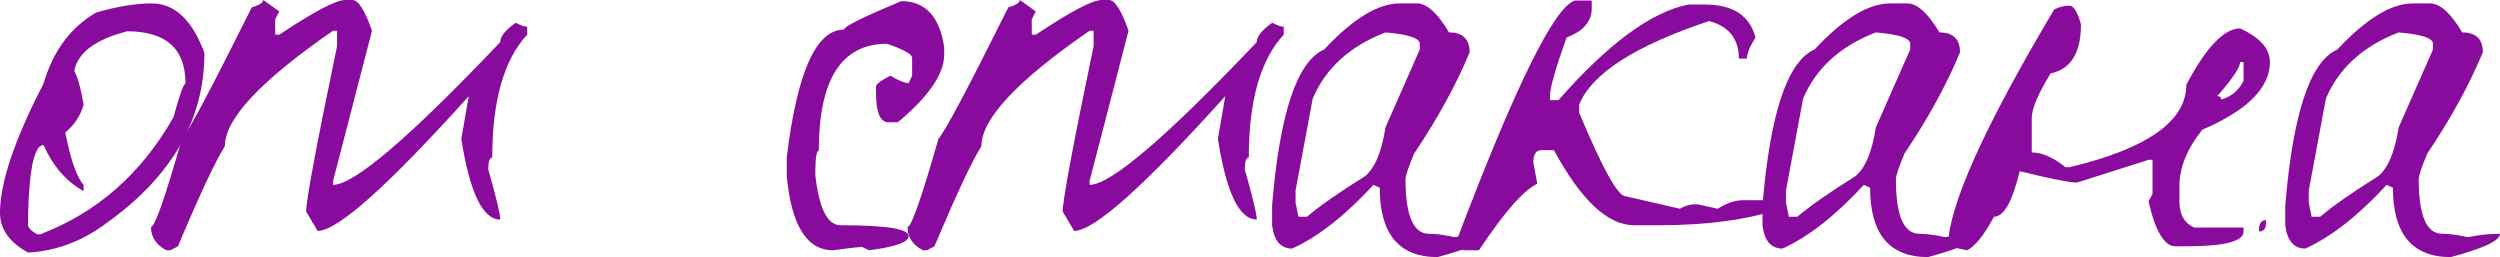
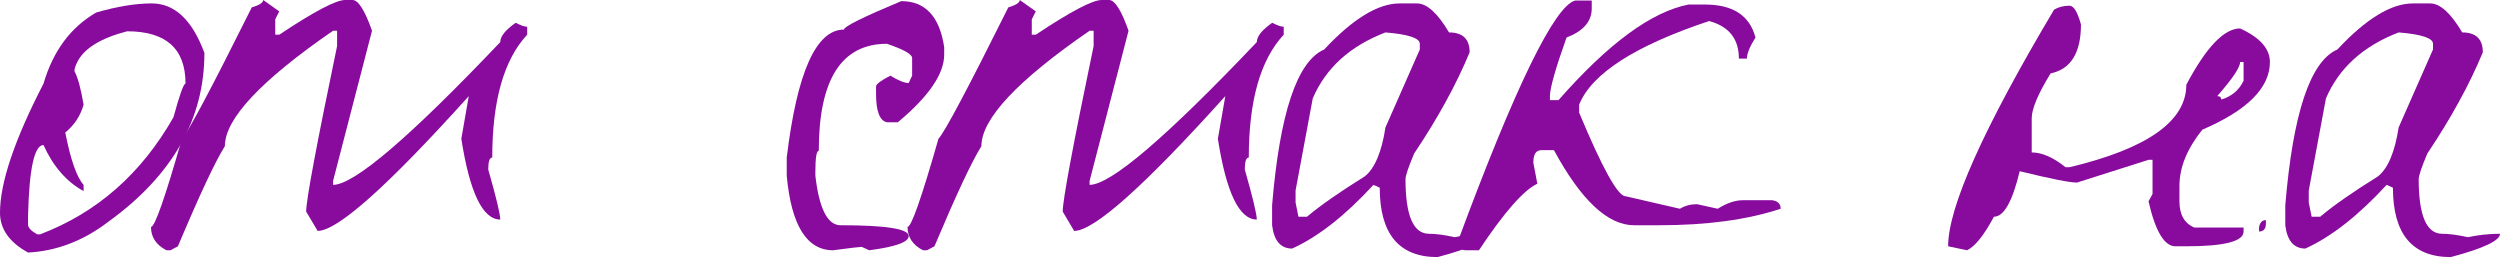
<svg xmlns="http://www.w3.org/2000/svg" width="282" height="29" viewBox="0 0 282 29" fill="none">
  <path d="M17.115 0.385C19.699 0.385 21.68 2.246 23.057 5.967C23.057 13.452 19.441 19.804 12.207 25.022C9.408 27.161 6.394 28.316 3.165 28.487C1.055 27.332 0 25.835 0 23.996C0 20.616 1.636 15.762 4.909 9.431C5.985 5.753 7.966 3.08 10.851 1.412C13.219 0.727 15.307 0.385 17.115 0.385ZM8.396 8.02C8.784 8.747 9.128 10.009 9.43 11.805C9.085 13.046 8.396 14.094 7.363 14.949C7.966 18.029 8.655 19.996 9.43 20.852V21.558C7.492 20.488 5.985 18.756 4.909 16.361C3.875 16.361 3.294 19.012 3.165 24.316V25.343C3.165 25.685 3.509 26.049 4.198 26.434H4.521C10.937 23.996 15.953 19.59 19.57 13.217C20.259 10.693 20.711 9.431 20.926 9.431C20.926 5.496 18.73 3.529 14.338 3.529C11.367 4.299 9.494 5.454 8.719 6.993C8.504 7.421 8.396 7.763 8.396 8.02Z" fill="#880B9E" />
  <path d="M29.691 0L31.5 1.283L31.047 2.181V3.914H31.5C35.418 1.305 37.894 0 38.927 0H39.767C40.413 0 41.145 1.155 41.963 3.465L37.571 20.403V20.852C39.939 20.852 46.225 15.484 56.43 4.748C56.43 4.106 57.011 3.379 58.174 2.566C58.734 2.866 59.164 3.015 59.465 3.015V3.914C56.839 6.737 55.526 11.356 55.526 17.772C55.224 17.772 55.074 18.221 55.074 19.119C55.978 22.285 56.43 24.167 56.43 24.765C54.449 24.765 52.985 21.729 52.038 15.655L52.878 10.843C43.749 20.98 38.066 26.049 35.827 26.049L34.535 23.867C34.535 22.584 35.698 16.361 38.023 5.197V3.465H37.571C29.433 9.068 25.364 13.409 25.364 16.489C24.287 18.2 22.522 21.964 20.068 27.781L19.228 28.23H18.776C17.613 27.631 17.032 26.754 17.032 25.6C17.463 25.6 18.625 22.285 20.52 15.655C21.209 14.928 23.835 9.987 28.399 0.834C29.261 0.577 29.691 0.299 29.691 0Z" fill="#880B9E" />
  <path d="M101.661 0.128C104.373 0.128 105.988 1.861 106.505 5.325V6.159C106.505 8.341 104.761 10.886 101.273 13.794H100.046C99.228 13.623 98.819 12.554 98.819 10.586V9.752C98.819 9.496 99.357 9.089 100.434 8.533C101.338 9.089 102.027 9.367 102.5 9.367L102.888 8.533V6.544C102.888 6.117 101.941 5.582 100.046 4.94C94.922 4.94 92.36 8.961 92.36 17.002C92.102 17.002 91.973 17.794 91.973 19.376V19.825C92.403 23.547 93.351 25.407 94.815 25.407C99.938 25.407 102.5 25.813 102.5 26.626C102.5 27.311 101.015 27.845 98.044 28.23L97.204 27.845C96.989 27.845 95.912 27.974 93.975 28.23C91.004 28.23 89.26 25.428 88.743 19.825V17.772C89.906 8.148 92.059 3.336 95.202 3.336C95.202 2.994 97.355 1.925 101.661 0.128Z" fill="#880B9E" />
  <path d="M115.029 0L116.837 1.283L116.385 2.181V3.914H116.837C120.755 1.305 123.231 0 124.265 0H125.104C125.75 0 126.482 1.155 127.3 3.465L122.908 20.403V20.852C125.276 20.852 131.563 15.484 141.767 4.748C141.767 4.106 142.349 3.379 143.511 2.566C144.071 2.866 144.502 3.015 144.803 3.015V3.914C142.177 6.737 140.863 11.356 140.863 17.772C140.562 17.772 140.411 18.221 140.411 19.119C141.315 22.285 141.767 24.167 141.767 24.765C139.787 24.765 138.323 21.729 137.376 15.655L138.215 10.843C129.087 20.98 123.403 26.049 121.164 26.049L119.873 23.867C119.873 22.584 121.035 16.361 123.36 5.197V3.465H122.908C114.77 9.068 110.701 13.409 110.701 16.489C109.625 18.2 107.86 21.964 105.405 27.781L104.566 28.23H104.114C102.951 27.631 102.37 26.754 102.37 25.6C102.8 25.6 103.963 22.285 105.857 15.655C106.546 14.928 109.173 9.987 113.737 0.834C114.598 0.577 115.029 0.299 115.029 0Z" fill="#880B9E" />
  <path d="M157.895 0.385H159.833C160.952 0.385 162.158 1.476 163.449 3.657C164.999 3.657 165.774 4.406 165.774 5.903C164.267 9.538 162.179 13.345 159.51 17.323C158.864 18.863 158.541 19.825 158.541 20.21C158.541 24.316 159.423 26.369 161.189 26.369C161.964 26.369 162.933 26.498 164.095 26.754C165.301 26.498 166.506 26.369 167.712 26.369C167.712 27.139 165.861 28.016 162.158 29C157.809 29 155.634 26.391 155.634 21.173L154.924 20.852C151.738 24.316 148.681 26.712 145.753 28.038C144.461 28.038 143.707 27.161 143.492 25.407V23.162C144.353 12.768 146.312 6.908 149.37 5.582C152.599 2.117 155.441 0.385 157.895 0.385ZM146.14 21.493V22.841L146.463 24.445H147.432C148.896 23.204 151.07 21.686 153.955 19.889C155.075 18.991 155.85 17.152 156.28 14.372L160.155 5.582V4.94C160.155 4.299 158.864 3.871 156.28 3.657C152.276 5.197 149.542 7.678 148.078 11.1L146.14 21.493Z" fill="#880B9E" />
-   <path d="M177.674 0.064H179.547V0.962C179.547 2.417 178.599 3.507 176.705 4.235C175.456 7.742 174.832 9.945 174.832 10.843V11.292H175.801C181.398 4.919 186.285 1.326 190.462 0.513H192.335C195.478 0.513 197.372 1.754 198.018 4.235C197.372 5.261 197.05 6.052 197.05 6.608H196.145C196.145 4.384 195.026 2.973 192.787 2.374C184.434 5.154 179.547 8.298 178.126 11.805V12.704C180.752 18.991 182.496 22.135 183.357 22.135L189.493 23.547C190.053 23.204 190.699 23.033 191.43 23.033L193.756 23.547C194.789 22.905 195.736 22.584 196.597 22.584H199.891C200.537 22.67 200.86 22.99 200.86 23.547C197.114 24.787 192.55 25.407 187.168 25.407H184.326C181.355 25.407 178.341 22.584 175.284 16.938H173.863C173.26 16.938 172.959 17.409 172.959 18.35L173.411 20.724C171.861 21.451 169.665 23.953 166.823 28.23H165.402C164.756 28.23 164.433 27.909 164.433 27.268V26.819C170.978 9.581 175.391 0.663 177.674 0.064Z" fill="#880B9E" />
-   <path d="M213.21 0.385H215.147C216.267 0.385 217.472 1.476 218.764 3.657C220.314 3.657 221.089 4.406 221.089 5.903C219.582 9.538 217.494 13.345 214.824 17.323C214.179 18.863 213.856 19.825 213.856 20.21C213.856 24.316 214.738 26.369 216.504 26.369C217.279 26.369 218.248 26.498 219.41 26.754C220.616 26.498 221.821 26.369 223.027 26.369C223.027 27.139 221.175 28.016 217.472 29C213.124 29 210.949 26.391 210.949 21.173L210.239 20.852C207.053 24.316 203.995 26.712 201.068 28.038C199.776 28.038 199.022 27.161 198.807 25.407V23.162C199.668 12.768 201.627 6.908 204.684 5.582C207.914 2.117 210.755 0.385 213.21 0.385ZM201.455 21.493V22.841L201.778 24.445H202.747C204.211 23.204 206.385 21.686 209.27 19.889C210.39 18.991 211.165 17.152 211.595 14.372L215.47 5.582V4.94C215.47 4.299 214.179 3.871 211.595 3.657C207.591 5.197 204.857 7.678 203.393 11.1L201.455 21.493Z" fill="#880B9E" />
+   <path d="M177.674 0.064H179.547V0.962C179.547 2.417 178.599 3.507 176.705 4.235C175.456 7.742 174.832 9.945 174.832 10.843V11.292H175.801C181.398 4.919 186.285 1.326 190.462 0.513H192.335C195.478 0.513 197.372 1.754 198.018 4.235C197.372 5.261 197.05 6.052 197.05 6.608H196.145C196.145 4.384 195.026 2.973 192.787 2.374C184.434 5.154 179.547 8.298 178.126 11.805V12.704C180.752 18.991 182.496 22.135 183.357 22.135L189.493 23.547C190.053 23.204 190.699 23.033 191.43 23.033L193.756 23.547C194.789 22.905 195.736 22.584 196.597 22.584H199.891C200.537 22.67 200.86 22.99 200.86 23.547C197.114 24.787 192.55 25.407 187.168 25.407H184.326C181.355 25.407 178.341 22.584 175.284 16.938H173.863C173.26 16.938 172.959 17.409 172.959 18.35L173.411 20.724C171.861 21.451 169.665 23.953 166.823 28.23H165.402C164.756 28.23 164.433 27.909 164.433 27.268C170.978 9.581 175.391 0.663 177.674 0.064Z" fill="#880B9E" />
  <path d="M233.44 0.642C233.914 0.642 234.345 1.347 234.732 2.759C234.732 5.967 233.591 7.806 231.309 8.277C229.888 10.586 229.178 12.276 229.178 13.345V17.195C230.34 17.195 231.611 17.751 232.988 18.863H233.44C242.224 16.767 246.616 13.666 246.616 9.56C248.855 5.325 250.879 3.208 252.687 3.208C254.926 4.235 256.046 5.496 256.046 6.993C256.046 9.902 253.505 12.447 248.425 14.628C246.702 16.767 245.841 18.884 245.841 20.98V22.712C245.841 24.209 246.401 25.193 247.52 25.664H253.075V26.113C253.075 27.225 250.922 27.781 246.616 27.781H245.389C244.14 27.781 243.128 26.091 242.353 22.712L242.806 21.878V18.029H242.353L234.28 20.595C233.462 20.595 231.309 20.167 227.821 19.312C227.003 22.734 226.035 24.445 224.915 24.445C223.796 26.541 222.784 27.802 221.88 28.23L219.748 27.781C219.748 23.375 223.731 14.479 231.697 1.091C232.213 0.791 232.795 0.642 233.44 0.642ZM252.687 6.993C252.687 7.592 251.826 8.875 250.104 10.843C250.405 10.843 250.556 10.971 250.556 11.228C251.718 10.886 252.558 10.18 253.075 9.111V6.993H252.687ZM255.594 24.83V25.215C255.594 25.813 255.335 26.113 254.819 26.113V25.664C254.905 25.108 255.163 24.83 255.594 24.83Z" fill="#880B9E" />
  <path d="M272.183 0.385H274.12C275.24 0.385 276.446 1.476 277.737 3.657C279.287 3.657 280.062 4.406 280.062 5.903C278.555 9.538 276.467 13.345 273.798 17.323C273.152 18.863 272.829 19.825 272.829 20.21C272.829 24.316 273.711 26.369 275.477 26.369C276.252 26.369 277.221 26.498 278.383 26.754C279.589 26.498 280.794 26.369 282 26.369C282 27.139 280.149 28.016 276.446 29C272.097 29 269.922 26.391 269.922 21.173L269.212 20.852C266.026 24.316 262.968 26.712 260.041 28.038C258.749 28.038 257.995 27.161 257.78 25.407V23.162C258.641 12.768 260.6 6.908 263.657 5.582C266.887 2.117 269.729 0.385 272.183 0.385ZM260.428 21.493V22.841L260.751 24.445H261.72C263.184 23.204 265.358 21.686 268.243 19.889C269.363 18.991 270.138 17.152 270.568 14.372L274.443 5.582V4.94C274.443 4.299 273.152 3.871 270.568 3.657C266.564 5.197 263.83 7.678 262.366 11.1L260.428 21.493Z" fill="#880B9E" />
</svg>